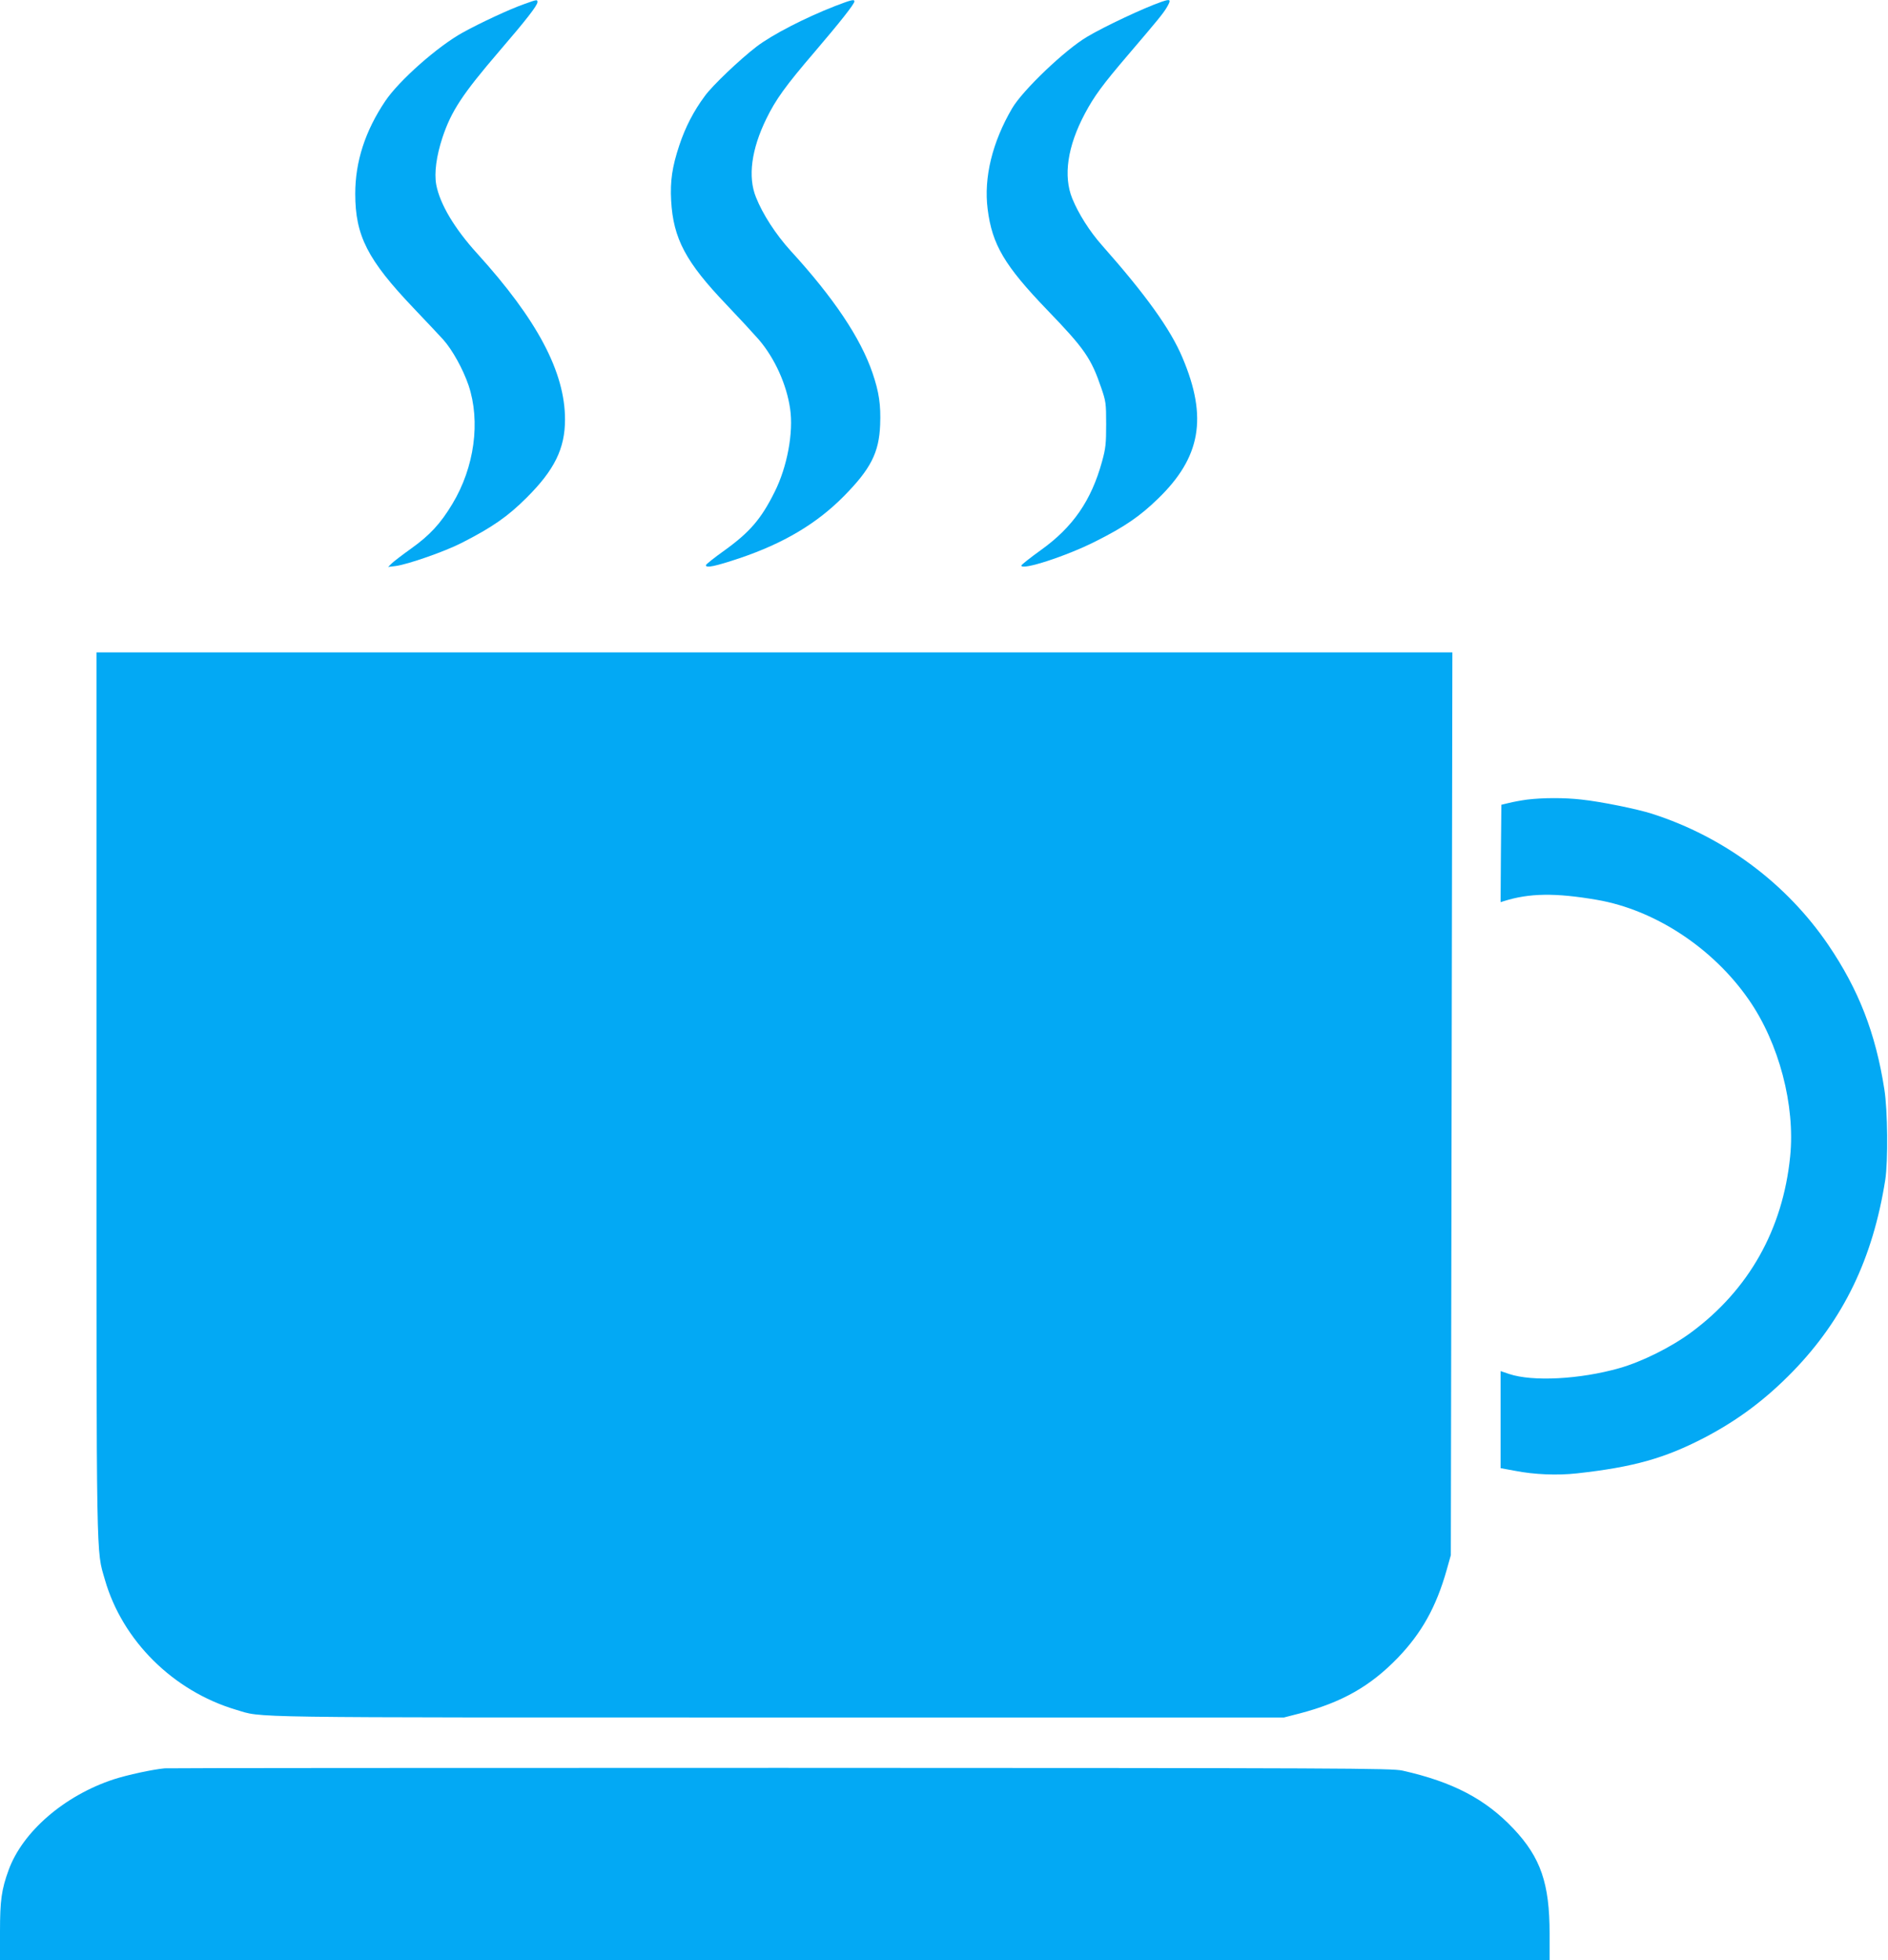
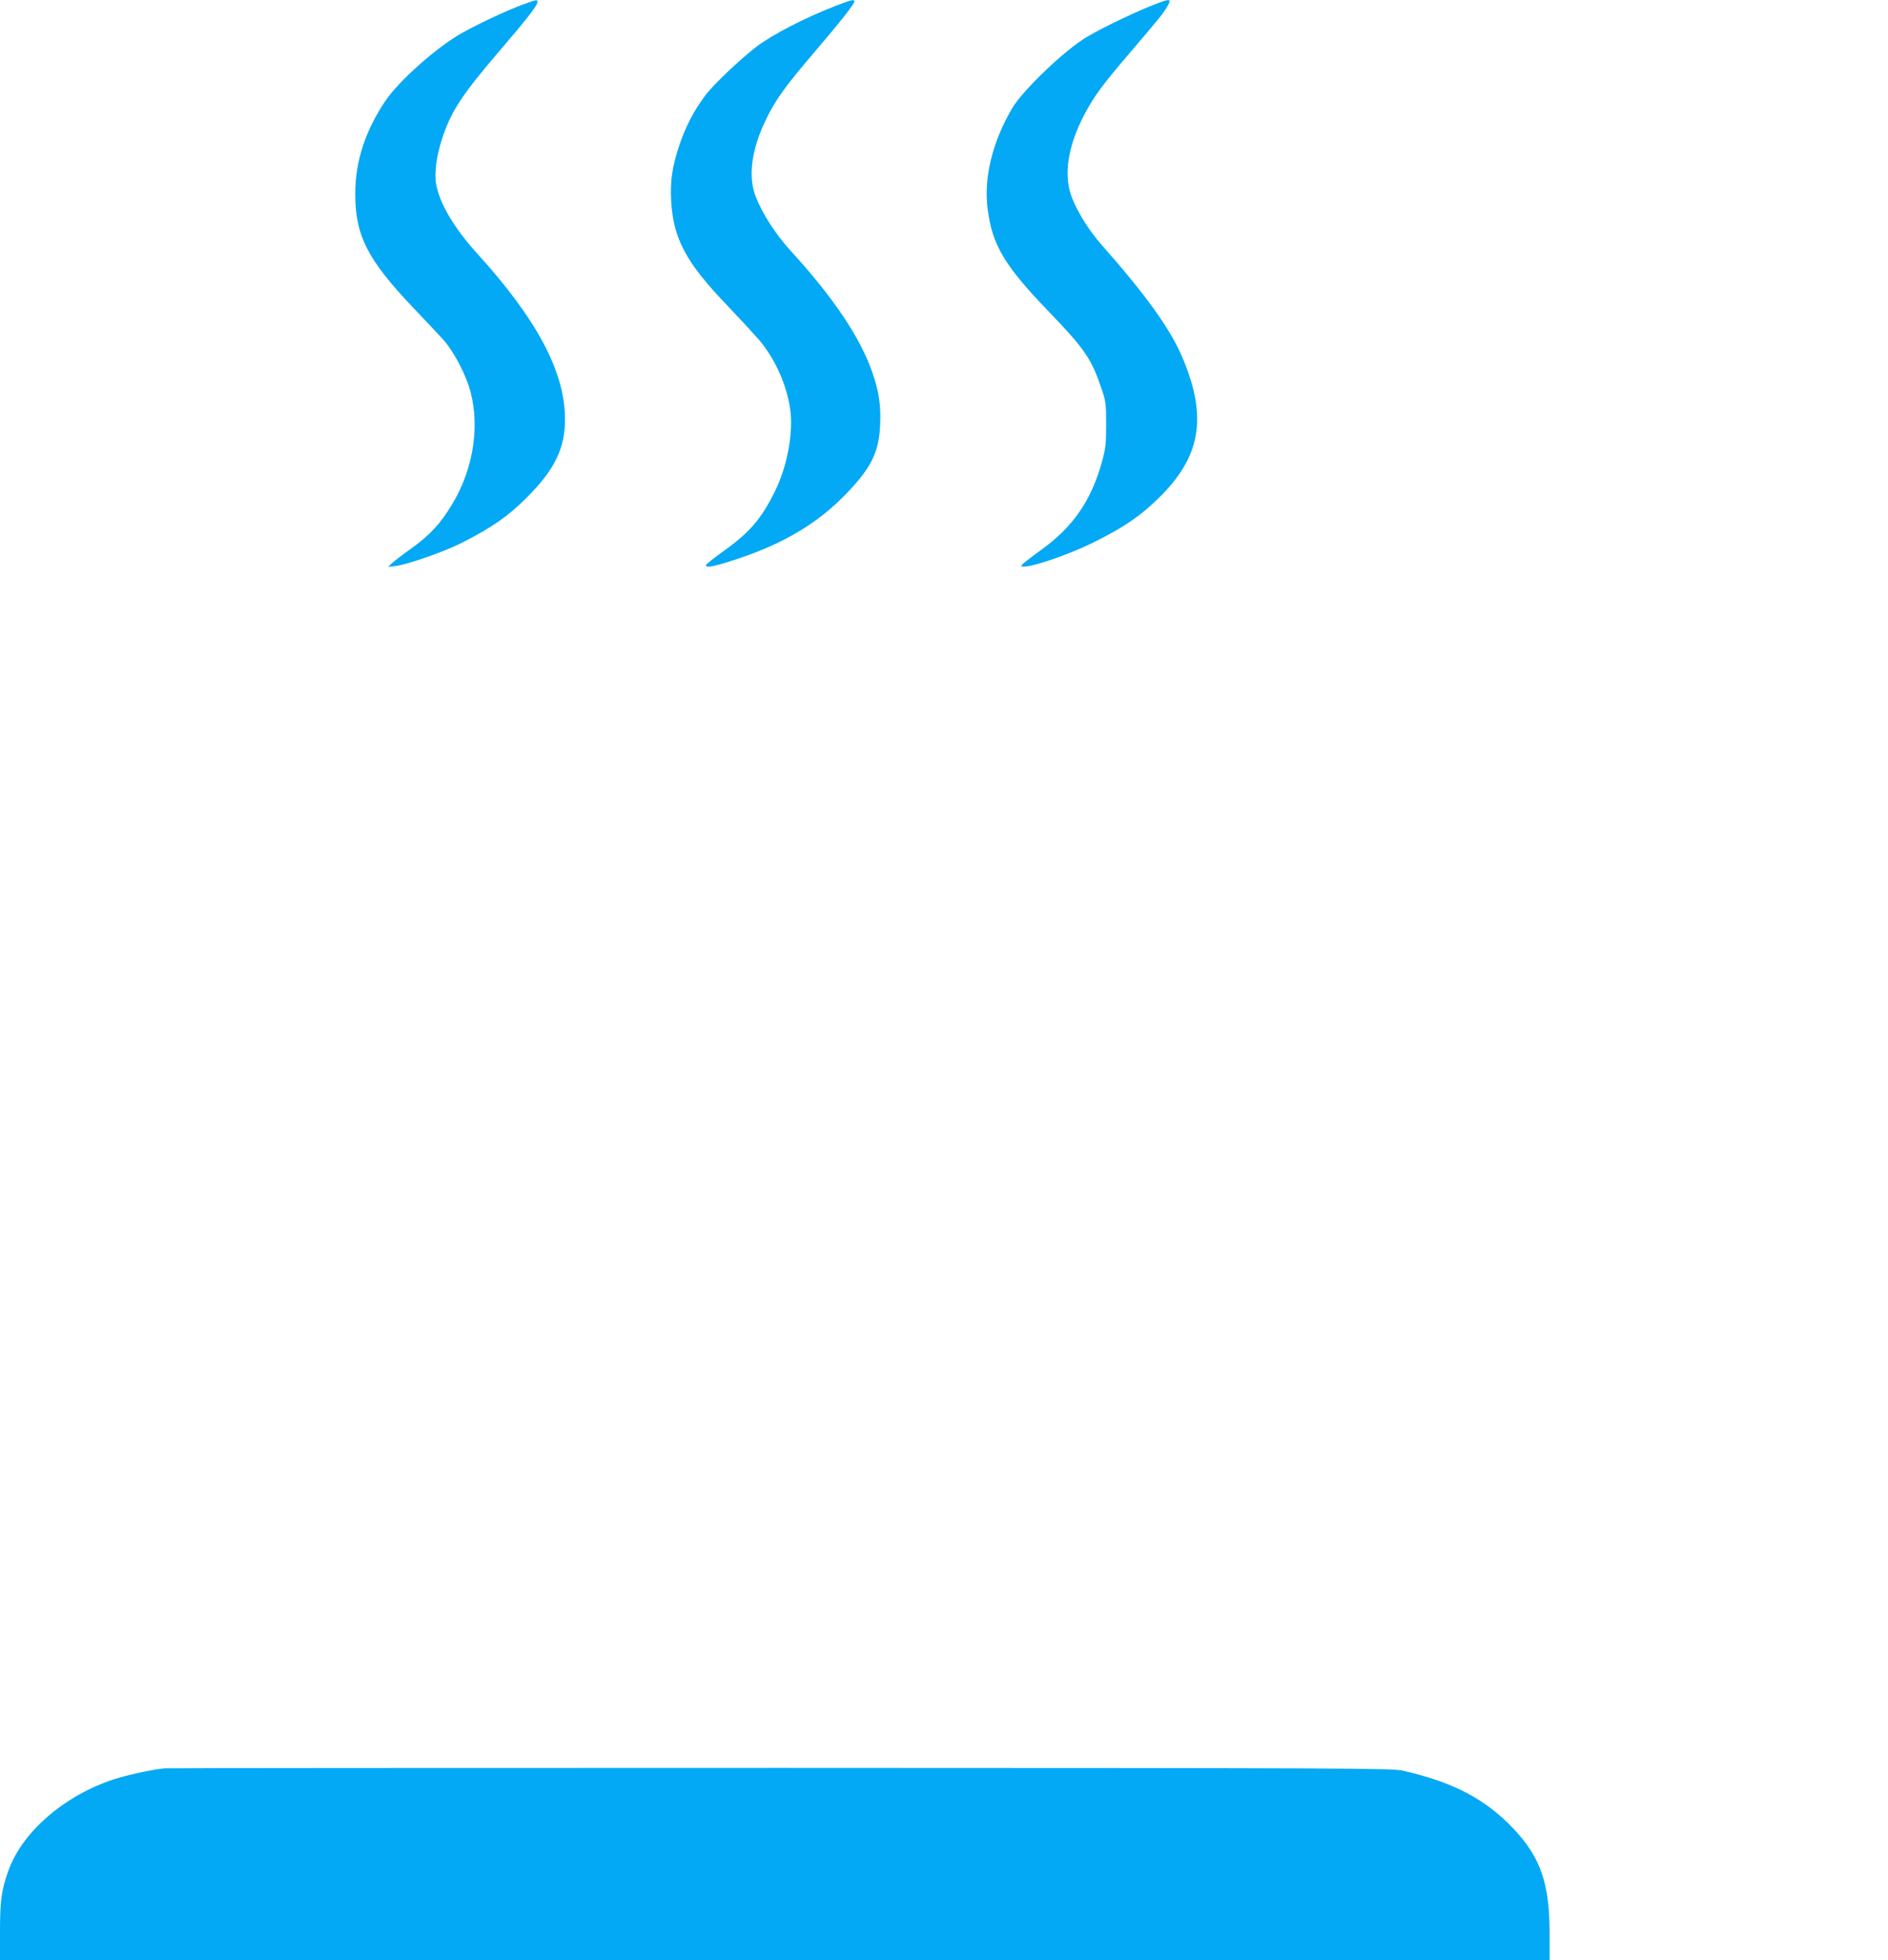
<svg xmlns="http://www.w3.org/2000/svg" version="1.0" width="1233pt" height="1280pt" viewBox="0 0 1233 1280" preserveAspectRatio="xMidYMid meet">
  <g transform="translate(0,1280) scale(0.1,-0.1)" fill="#03a9f4" stroke="none">
    <path d="M3425 12774 c-95 -33 -290 -124 -402 -186 -164 -90 -418 -315 -507 -448 -131 -195 -196 -395 -196 -605 0 -274 80 -431 381 -747 85 -89 172 -182 193 -205 61 -68 130 -194 166 -299 79 -236 39 -535 -106 -775 -77 -128 -147 -204 -269 -291 -60 -43 -119 -88 -130 -100 l-20 -20 49 6 c78 10 322 95 431 151 200 102 301 172 424 295 182 181 251 321 251 511 0 309 -181 651 -573 1083 -150 165 -244 324 -268 450 -14 77 1 188 41 309 58 173 130 282 370 562 179 208 250 300 250 321 0 18 -2 18 -85 -12z" />
    <path d="M5455 12761 c-200 -78 -411 -187 -515 -266 -109 -84 -288 -254 -337 -322 -72 -97 -127 -202 -167 -323 -46 -139 -60 -231 -53 -360 14 -249 96 -402 361 -679 82 -86 177 -189 212 -229 104 -122 181 -292 204 -451 23 -154 -19 -380 -101 -543 -88 -177 -162 -263 -330 -384 -66 -47 -119 -89 -119 -95 0 -20 61 -7 220 46 287 97 503 225 680 404 176 178 231 285 238 467 5 130 -7 213 -50 339 -78 228 -253 490 -536 799 -96 106 -181 237 -225 348 -54 133 -30 313 68 513 61 125 124 213 316 437 164 192 259 312 259 329 0 15 -21 10 -125 -30z" />
-     <path d="M7585 12788 c-115 -40 -369 -159 -485 -228 -143 -84 -420 -348 -490 -467 -130 -222 -186 -453 -160 -658 29 -232 110 -369 389 -659 244 -253 287 -315 353 -509 30 -87 32 -100 32 -237 0 -127 -3 -157 -27 -244 -70 -254 -189 -427 -398 -577 -71 -51 -129 -97 -129 -102 0 -34 296 62 485 158 188 94 291 165 406 277 281 271 327 531 162 921 -78 187 -241 413 -526 735 -80 90 -153 205 -194 305 -60 147 -32 341 82 555 62 116 115 188 285 387 193 226 224 264 249 305 32 54 27 59 -34 38z" />
-     <path d="M630 5658 c0 -3130 -2 -2974 55 -3173 114 -398 446 -727 855 -849 184 -54 -36 -51 3530 -51 l3315 0 105 27 c274 72 459 177 638 362 157 163 252 334 320 575 l27 96 5 2948 5 2947 -4427 0 -4428 0 0 -2882z" />
-     <path d="M9975 7579 c-38 -5 -92 -15 -120 -22 l-50 -12 -3 -318 -2 -318 22 7 c165 52 335 55 608 8 377 -65 757 -314 991 -652 197 -283 304 -690 270 -1024 -48 -476 -270 -870 -646 -1148 -131 -97 -322 -192 -470 -234 -257 -73 -566 -89 -719 -38 l-56 19 0 -317 0 -317 93 -17 c127 -25 277 -31 405 -17 370 41 572 98 831 232 222 116 402 251 581 435 330 341 521 736 602 1249 19 122 16 456 -6 593 -57 365 -167 649 -366 942 -273 401 -680 705 -1150 856 -96 31 -337 80 -462 93 -112 13 -253 12 -353 0z" />
+     <path d="M7585 12788 c-115 -40 -369 -159 -485 -228 -143 -84 -420 -348 -490 -467 -130 -222 -186 -453 -160 -658 29 -232 110 -369 389 -659 244 -253 287 -315 353 -509 30 -87 32 -100 32 -237 0 -127 -3 -157 -27 -244 -70 -254 -189 -427 -398 -577 -71 -51 -129 -97 -129 -102 0 -34 296 62 485 158 188 94 291 165 406 277 281 271 327 531 162 921 -78 187 -241 413 -526 735 -80 90 -153 205 -194 305 -60 147 -32 341 82 555 62 116 115 188 285 387 193 226 224 264 249 305 32 54 27 59 -34 38" />
    <path d="M1075 1253 c-77 -7 -244 -43 -333 -72 -322 -106 -595 -342 -686 -593 -46 -126 -56 -198 -56 -400 l0 -188 5060 0 5060 0 0 174 c0 327 -58 496 -235 684 -183 194 -396 306 -725 380 -70 16 -357 17 -4060 18 -2192 0 -4003 -1 -4025 -3z" />
  </g>
</svg>